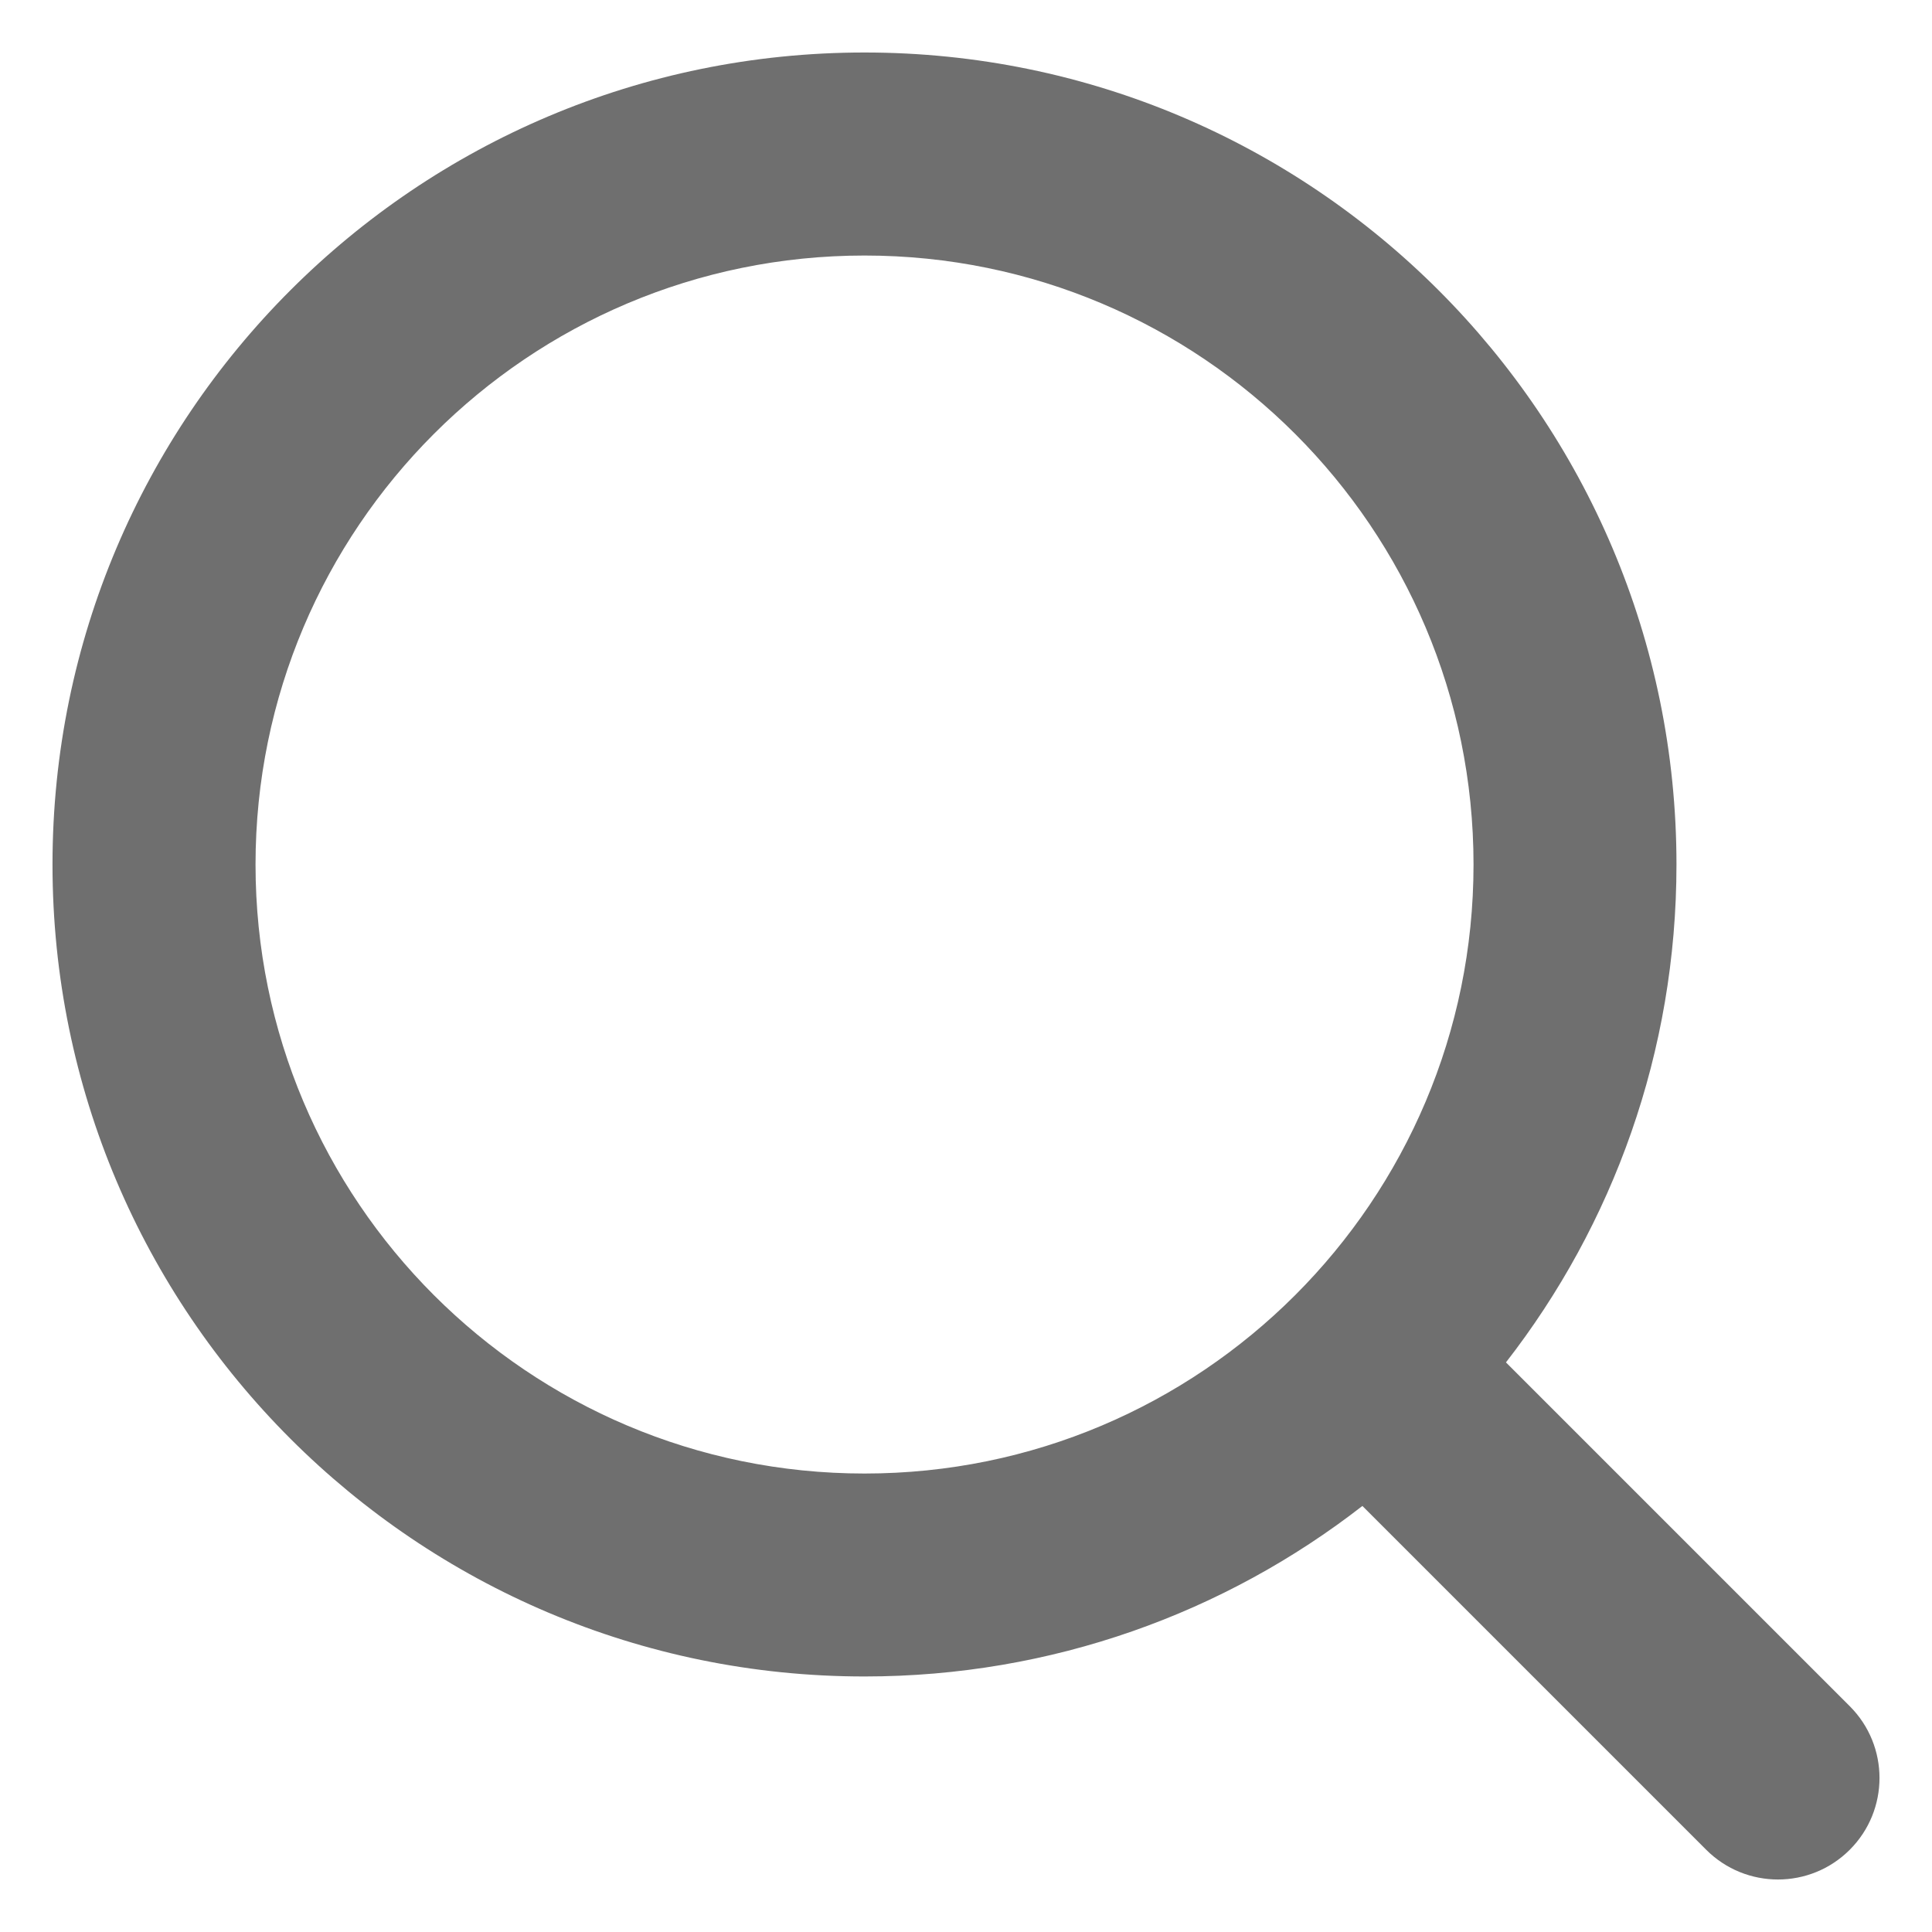
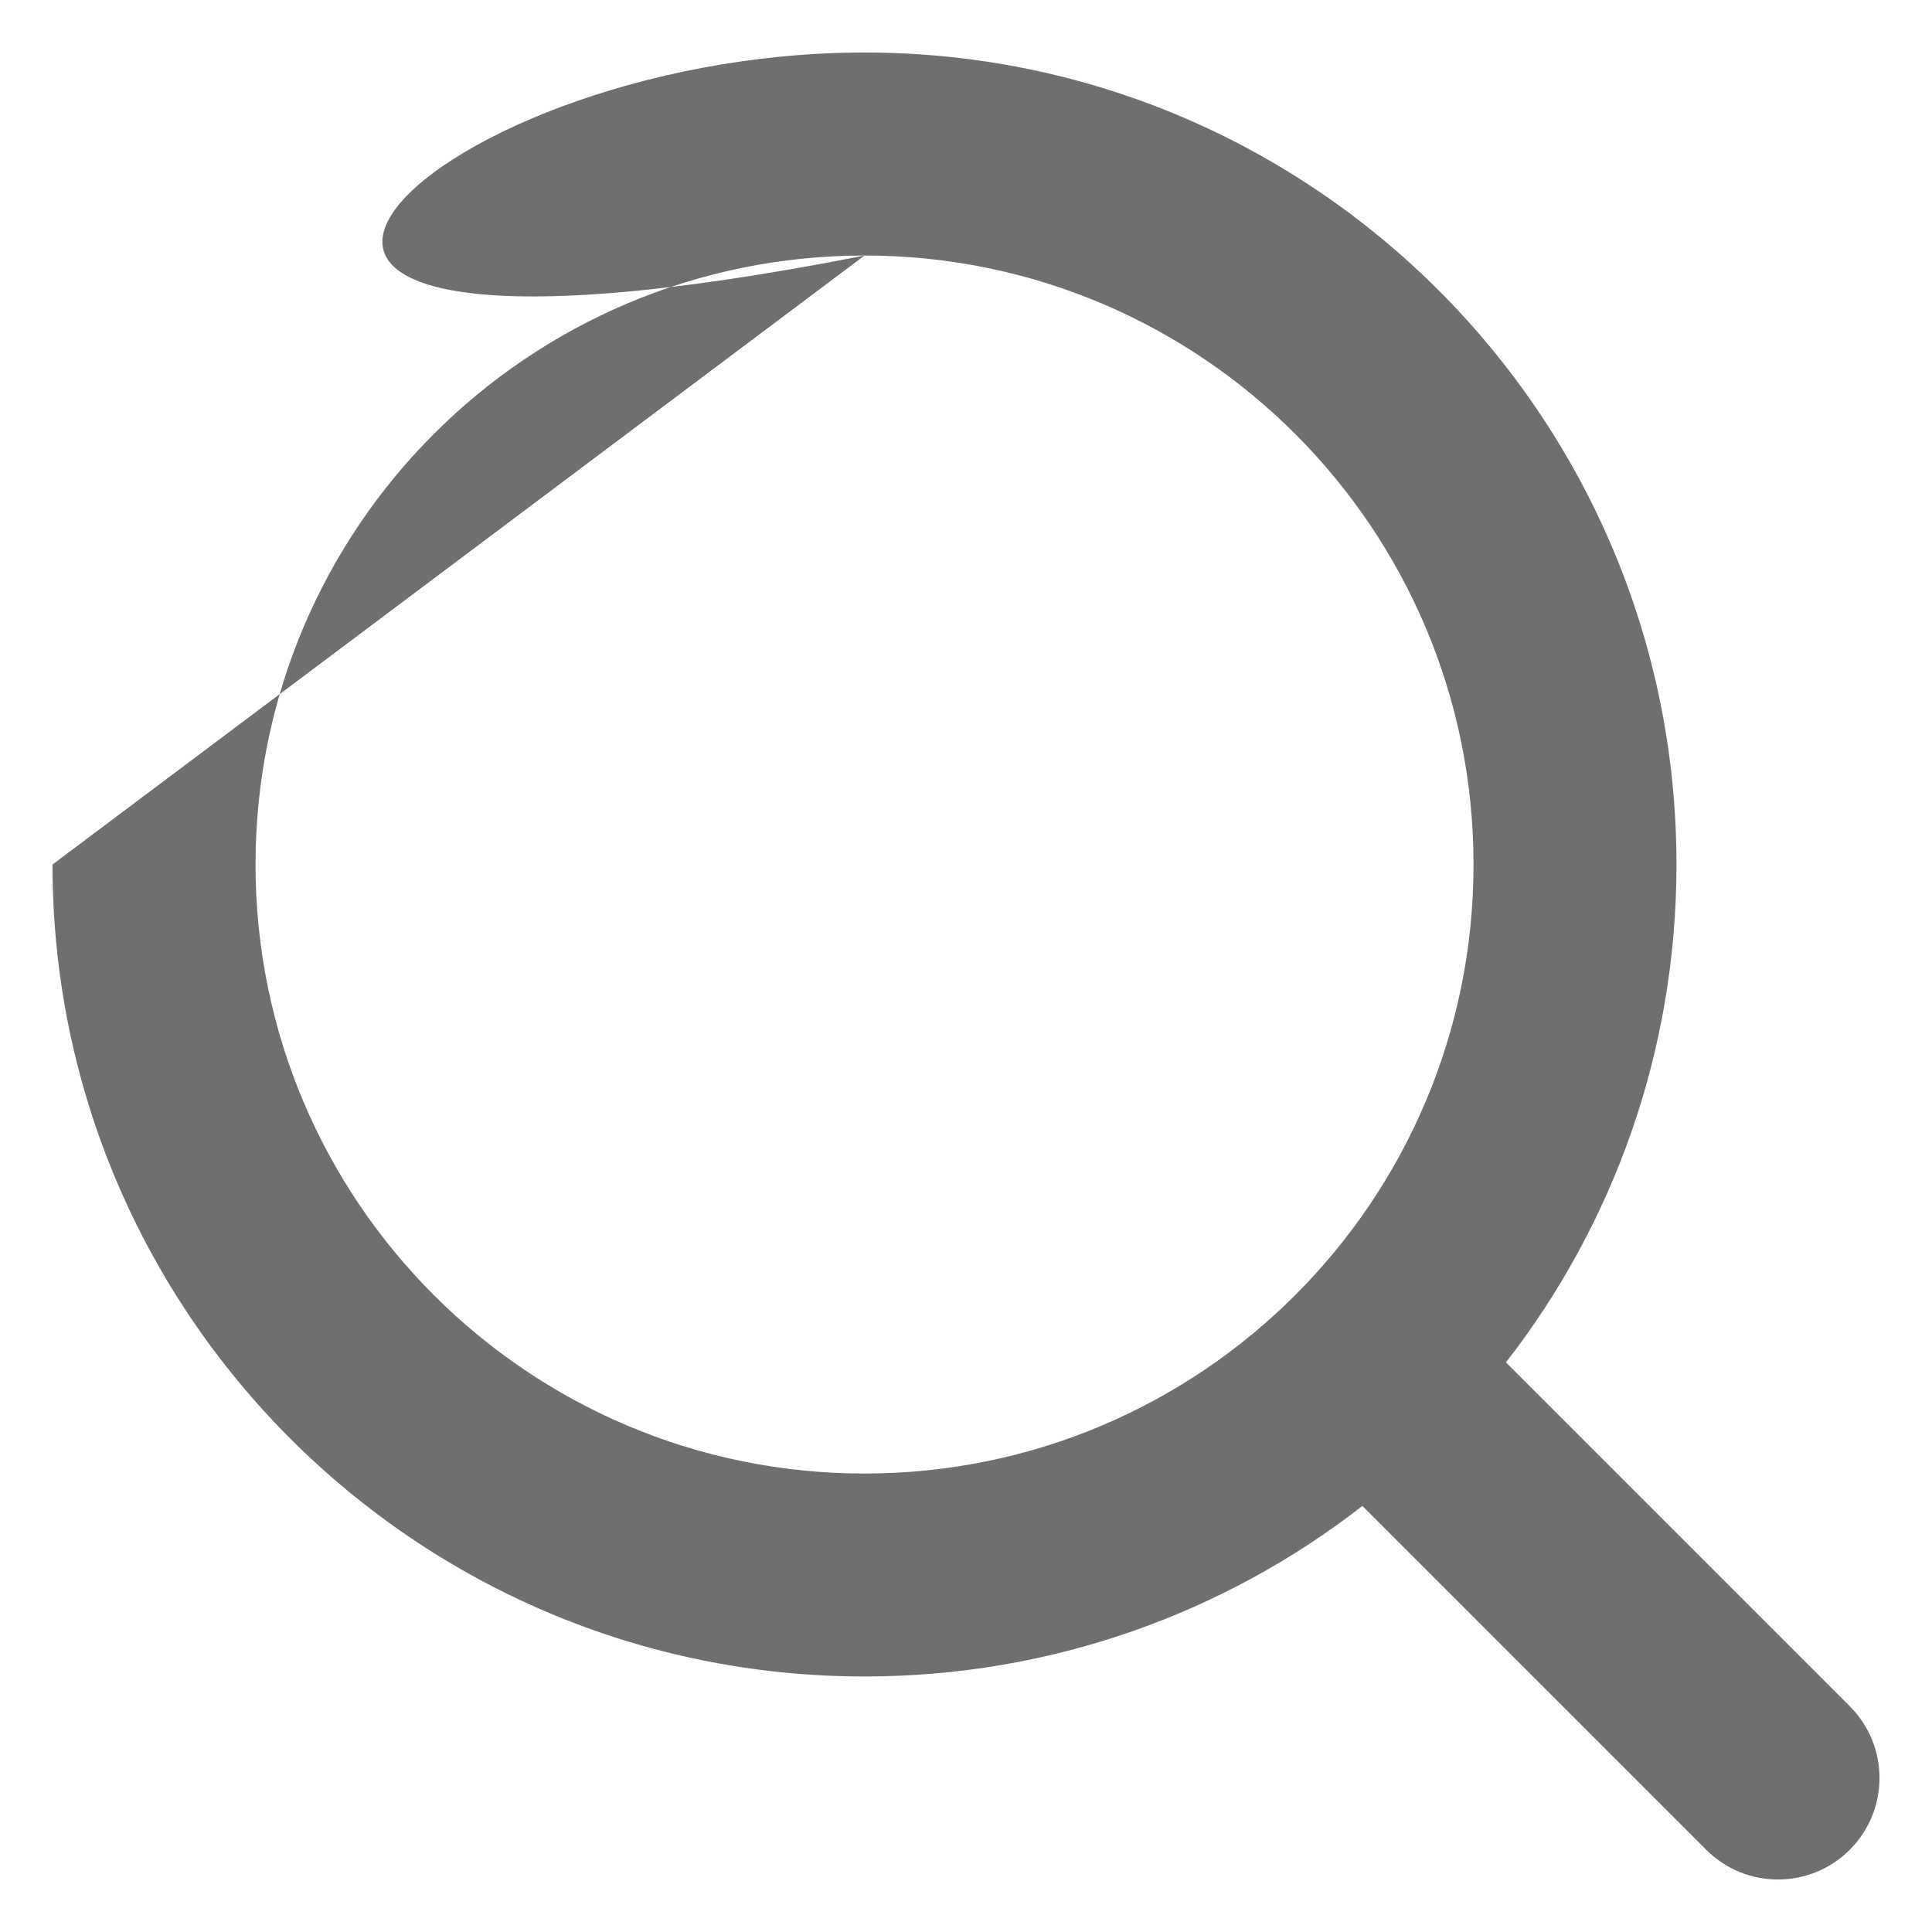
<svg xmlns="http://www.w3.org/2000/svg" width="23" height="23" viewBox="0 0 23 23" fill="none">
-   <path fill-rule="evenodd" clip-rule="evenodd" d="M10.292 3.042C6.288 3.042 3.042 6.288 3.042 10.292C3.042 14.296 6.288 17.542 10.292 17.542C14.296 17.542 17.542 14.296 17.542 10.292C17.542 6.288 14.296 3.042 10.292 3.042ZM0.625 10.292C0.625 4.953 4.953 0.625 10.292 0.625C15.63 0.625 19.958 4.953 19.958 10.292C19.958 12.525 19.201 14.582 17.928 16.219L22.021 20.312C22.493 20.784 22.493 21.549 22.021 22.021C21.549 22.493 20.784 22.493 20.312 22.021L16.219 17.928C14.582 19.201 12.525 19.958 10.292 19.958C4.953 19.958 0.625 15.63 0.625 10.292Z" fill="#6F6F6F" />
+   <path fill-rule="evenodd" clip-rule="evenodd" d="M10.292 3.042C6.288 3.042 3.042 6.288 3.042 10.292C3.042 14.296 6.288 17.542 10.292 17.542C14.296 17.542 17.542 14.296 17.542 10.292C17.542 6.288 14.296 3.042 10.292 3.042ZC0.625 4.953 4.953 0.625 10.292 0.625C15.63 0.625 19.958 4.953 19.958 10.292C19.958 12.525 19.201 14.582 17.928 16.219L22.021 20.312C22.493 20.784 22.493 21.549 22.021 22.021C21.549 22.493 20.784 22.493 20.312 22.021L16.219 17.928C14.582 19.201 12.525 19.958 10.292 19.958C4.953 19.958 0.625 15.63 0.625 10.292Z" fill="#6F6F6F" />
</svg>